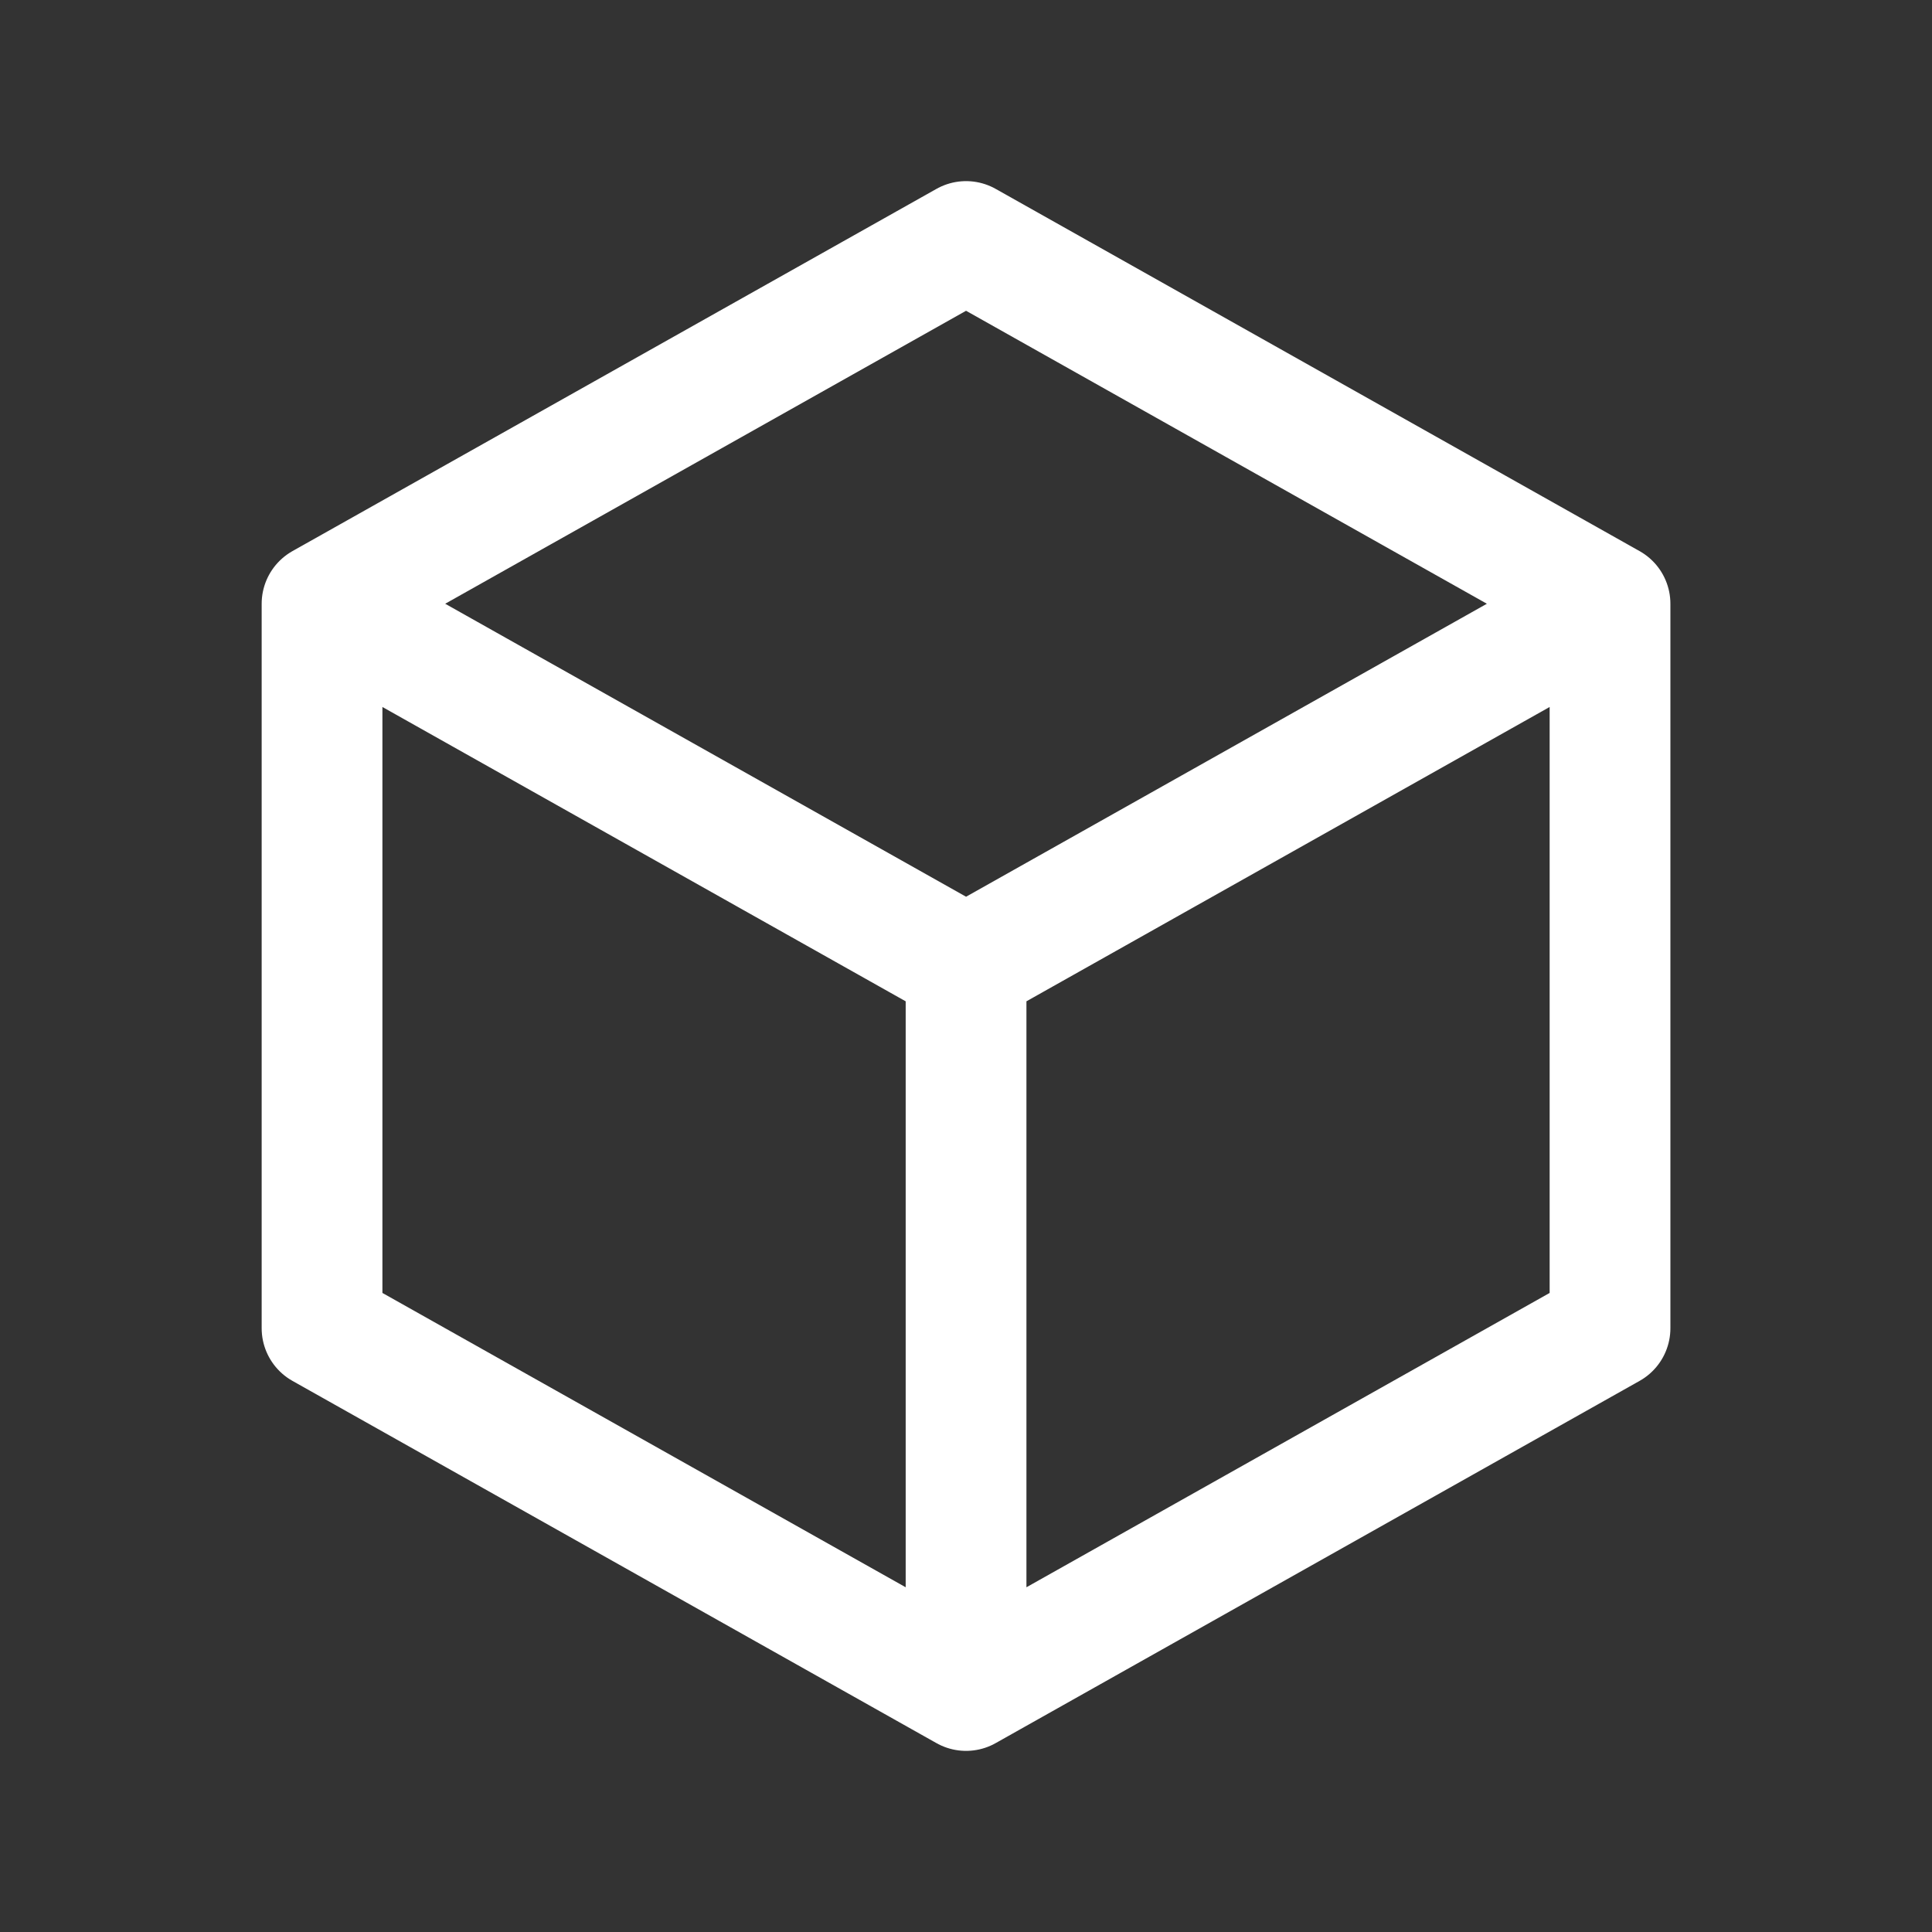
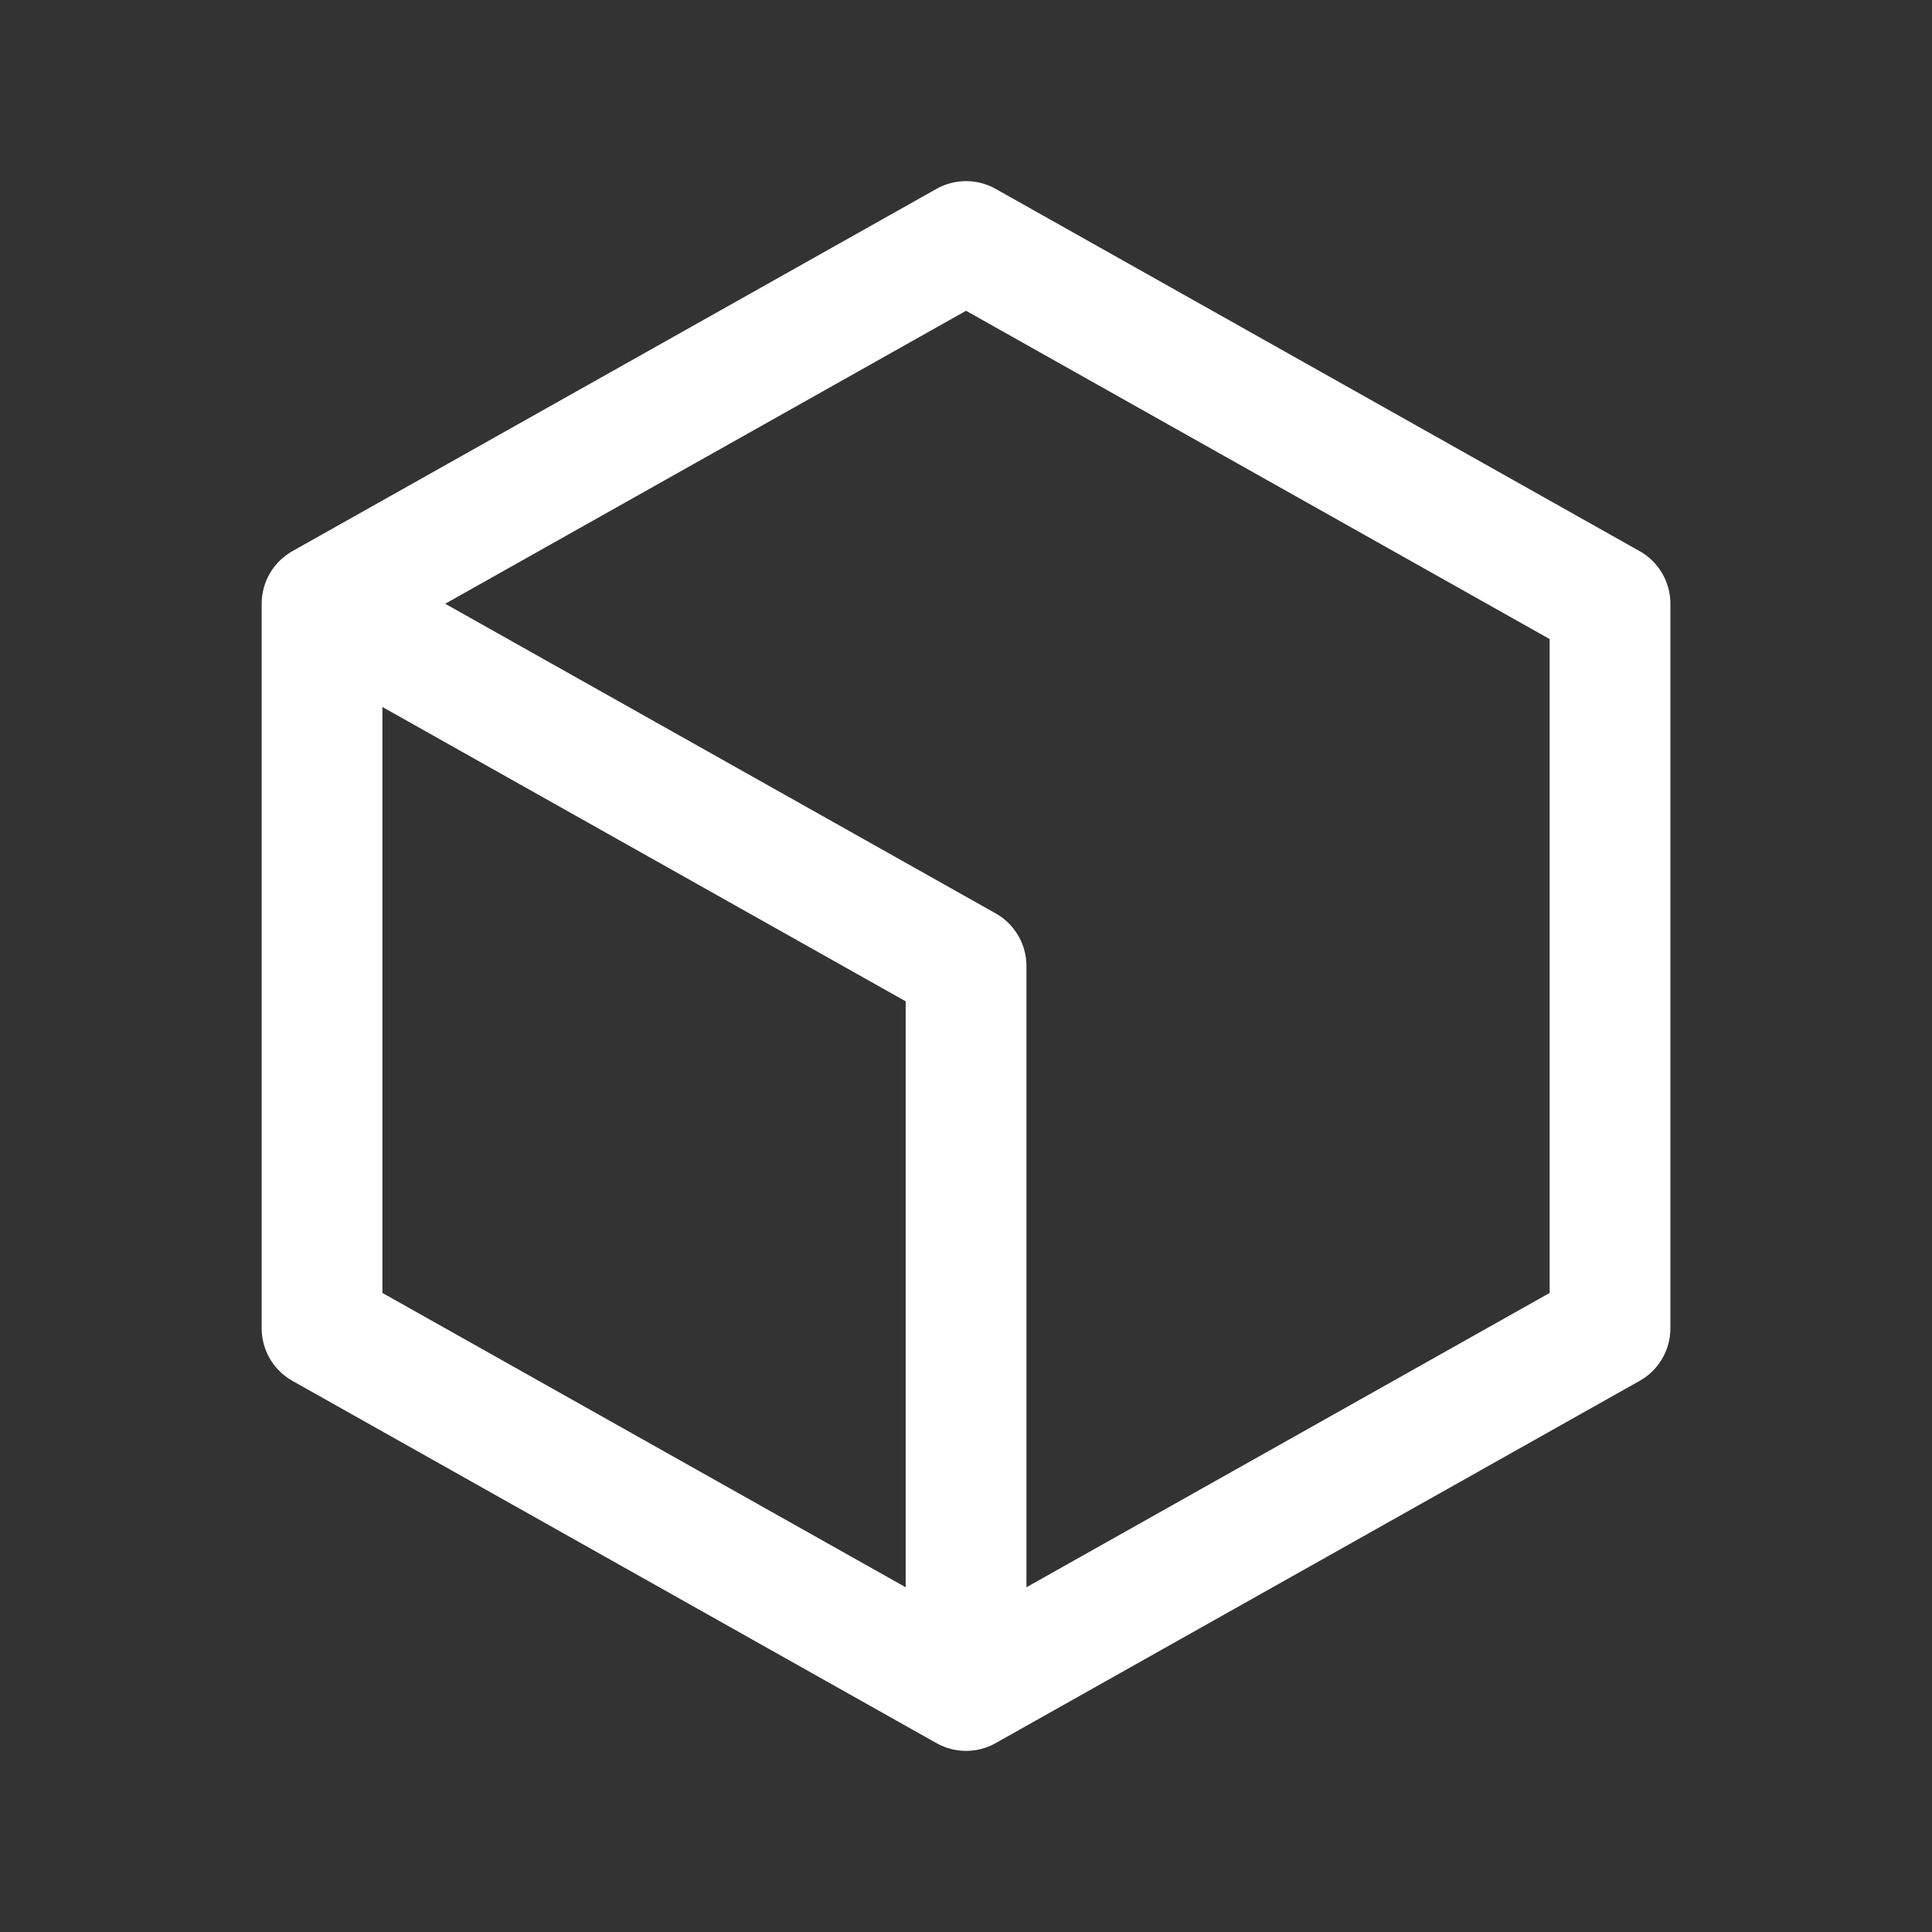
<svg xmlns="http://www.w3.org/2000/svg" width="32" height="32" viewBox="0 0 32 32" fill="none">
  <rect x="0" y="0" width="32" height="32" fill="#333333" stroke="none" />
-   <path d="M26.667 10L16.001 4L5.334 10M26.667 10V22L16.001 28M26.667 10L16.001 16M16.001 28L5.334 22V10M16.001 28V16M5.334 10L16.001 16" stroke="white" stroke-width="2" stroke-linecap="round" stroke-linejoin="round" />
+   <path d="M26.667 10L16.001 4L5.334 10M26.667 10V22L16.001 28M26.667 10M16.001 28L5.334 22V10M16.001 28V16M5.334 10L16.001 16" stroke="white" stroke-width="2" stroke-linecap="round" stroke-linejoin="round" />
</svg>